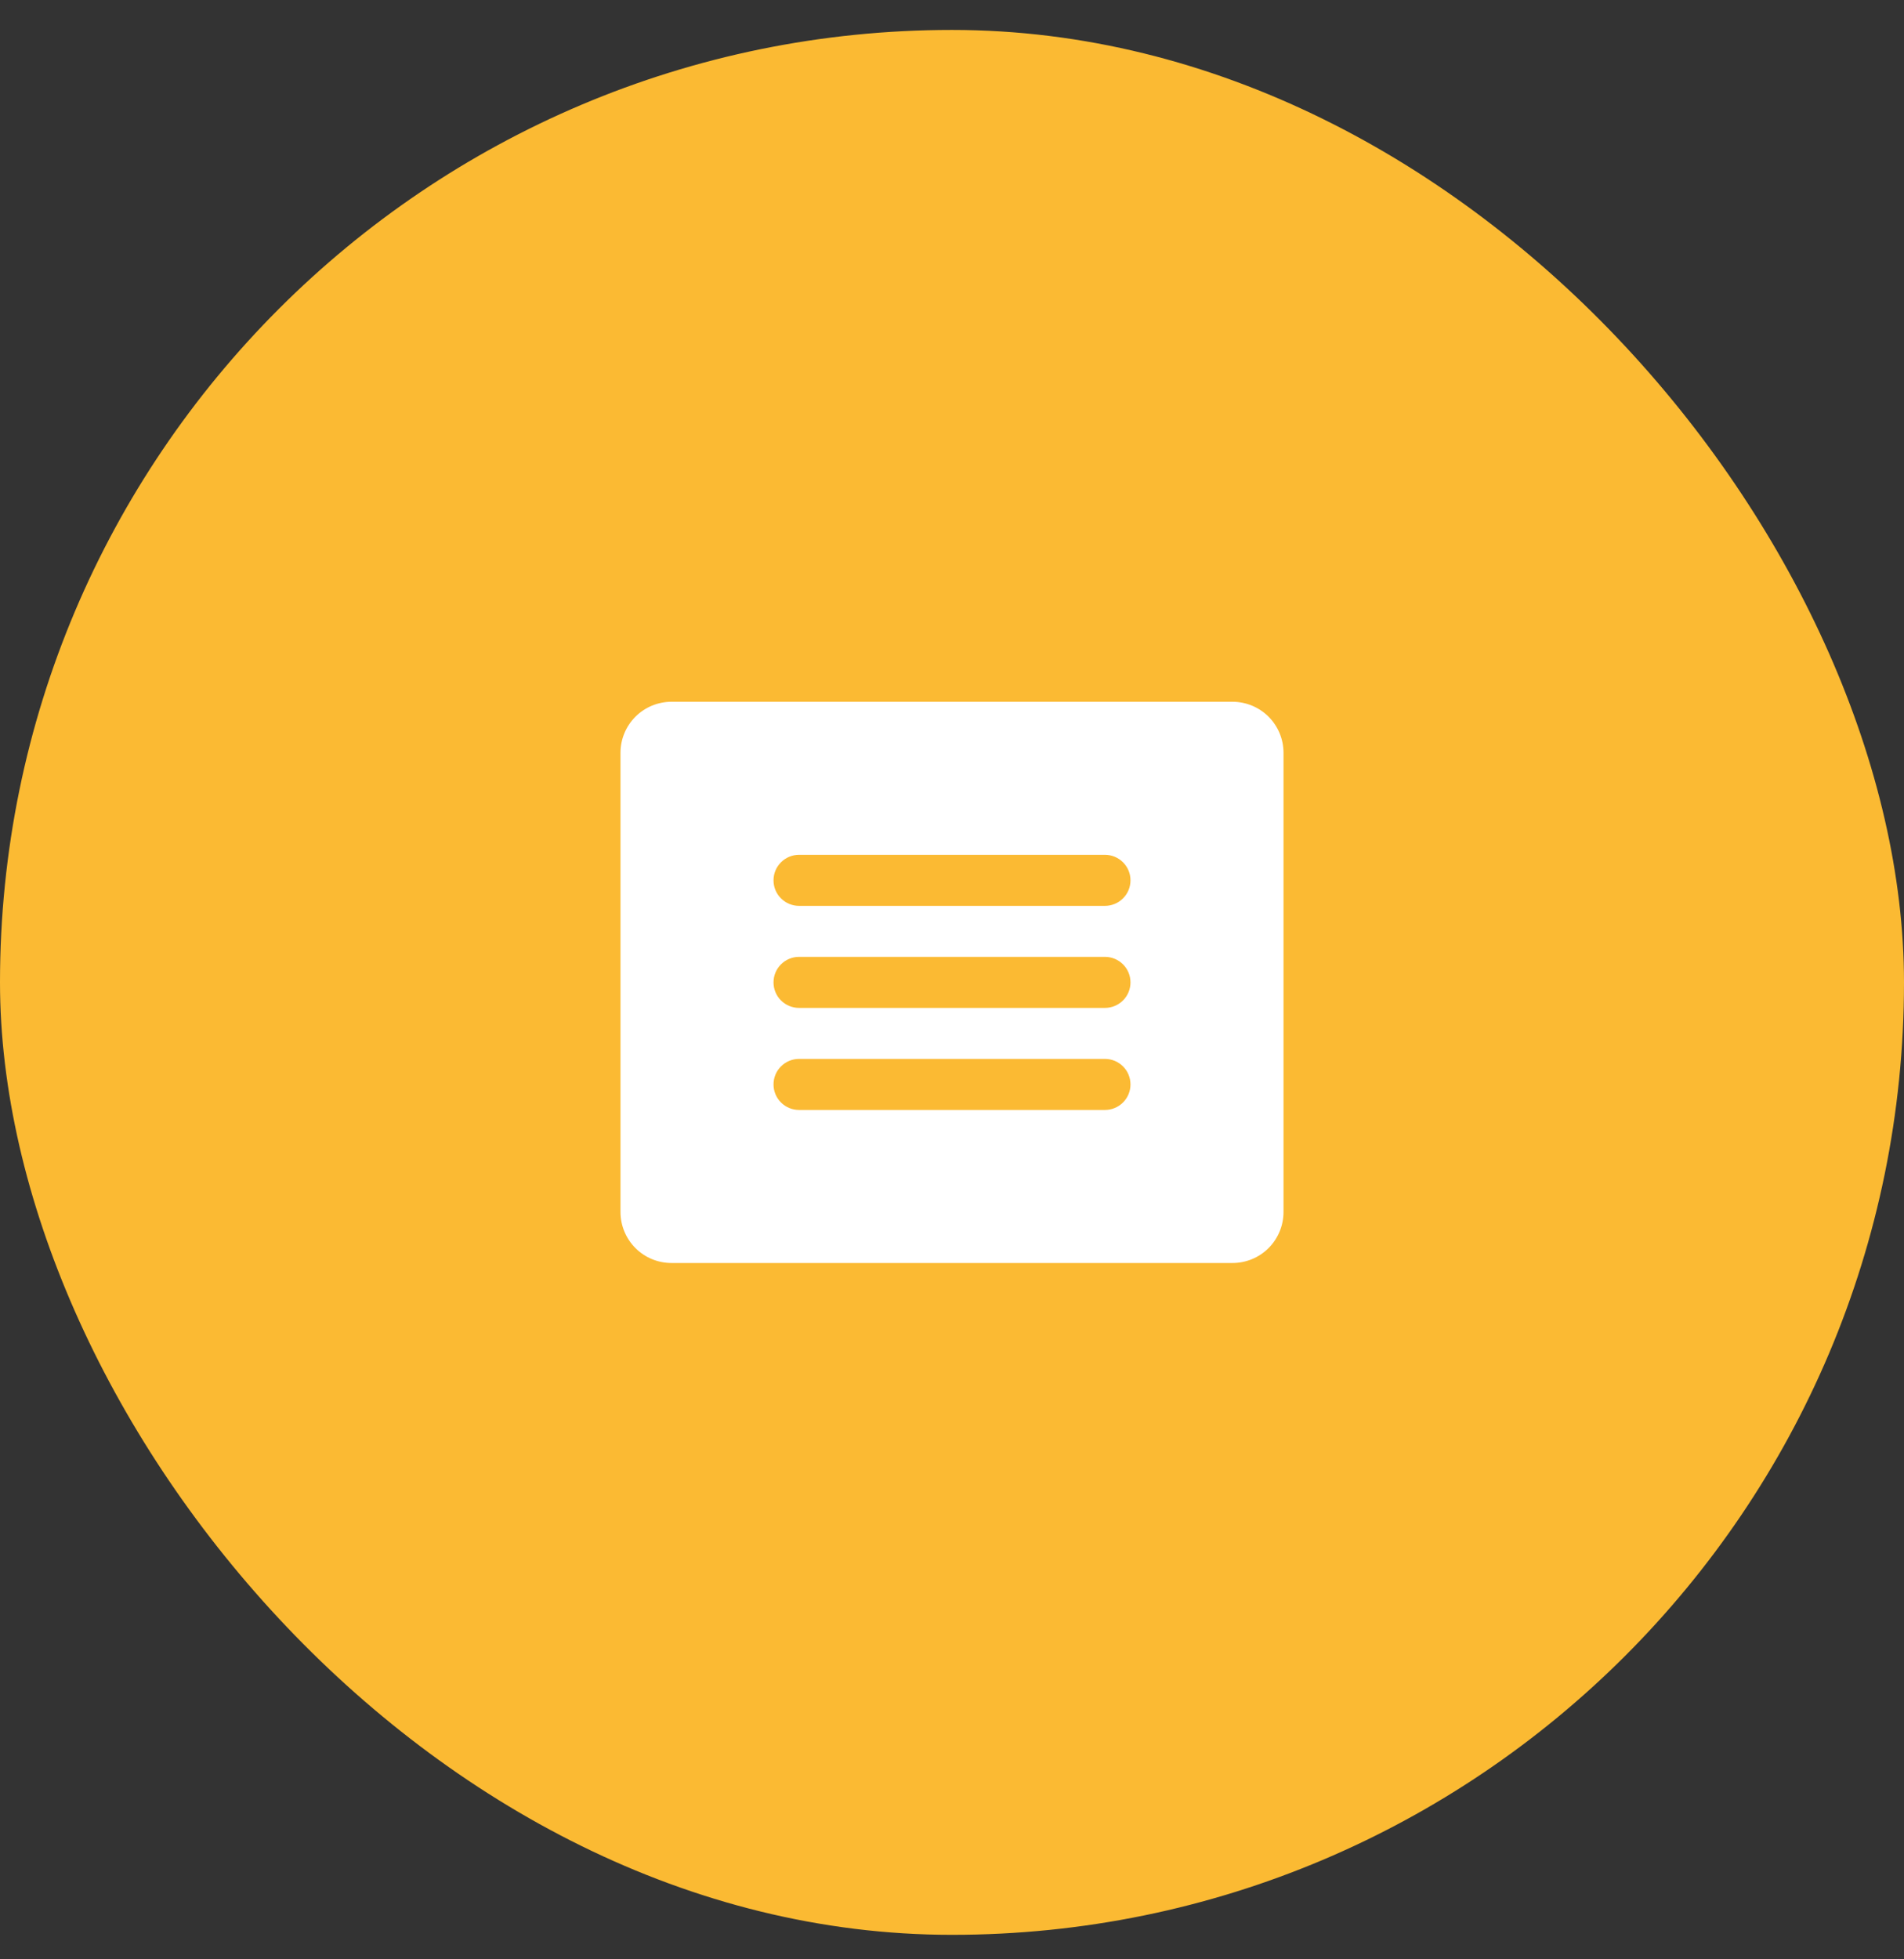
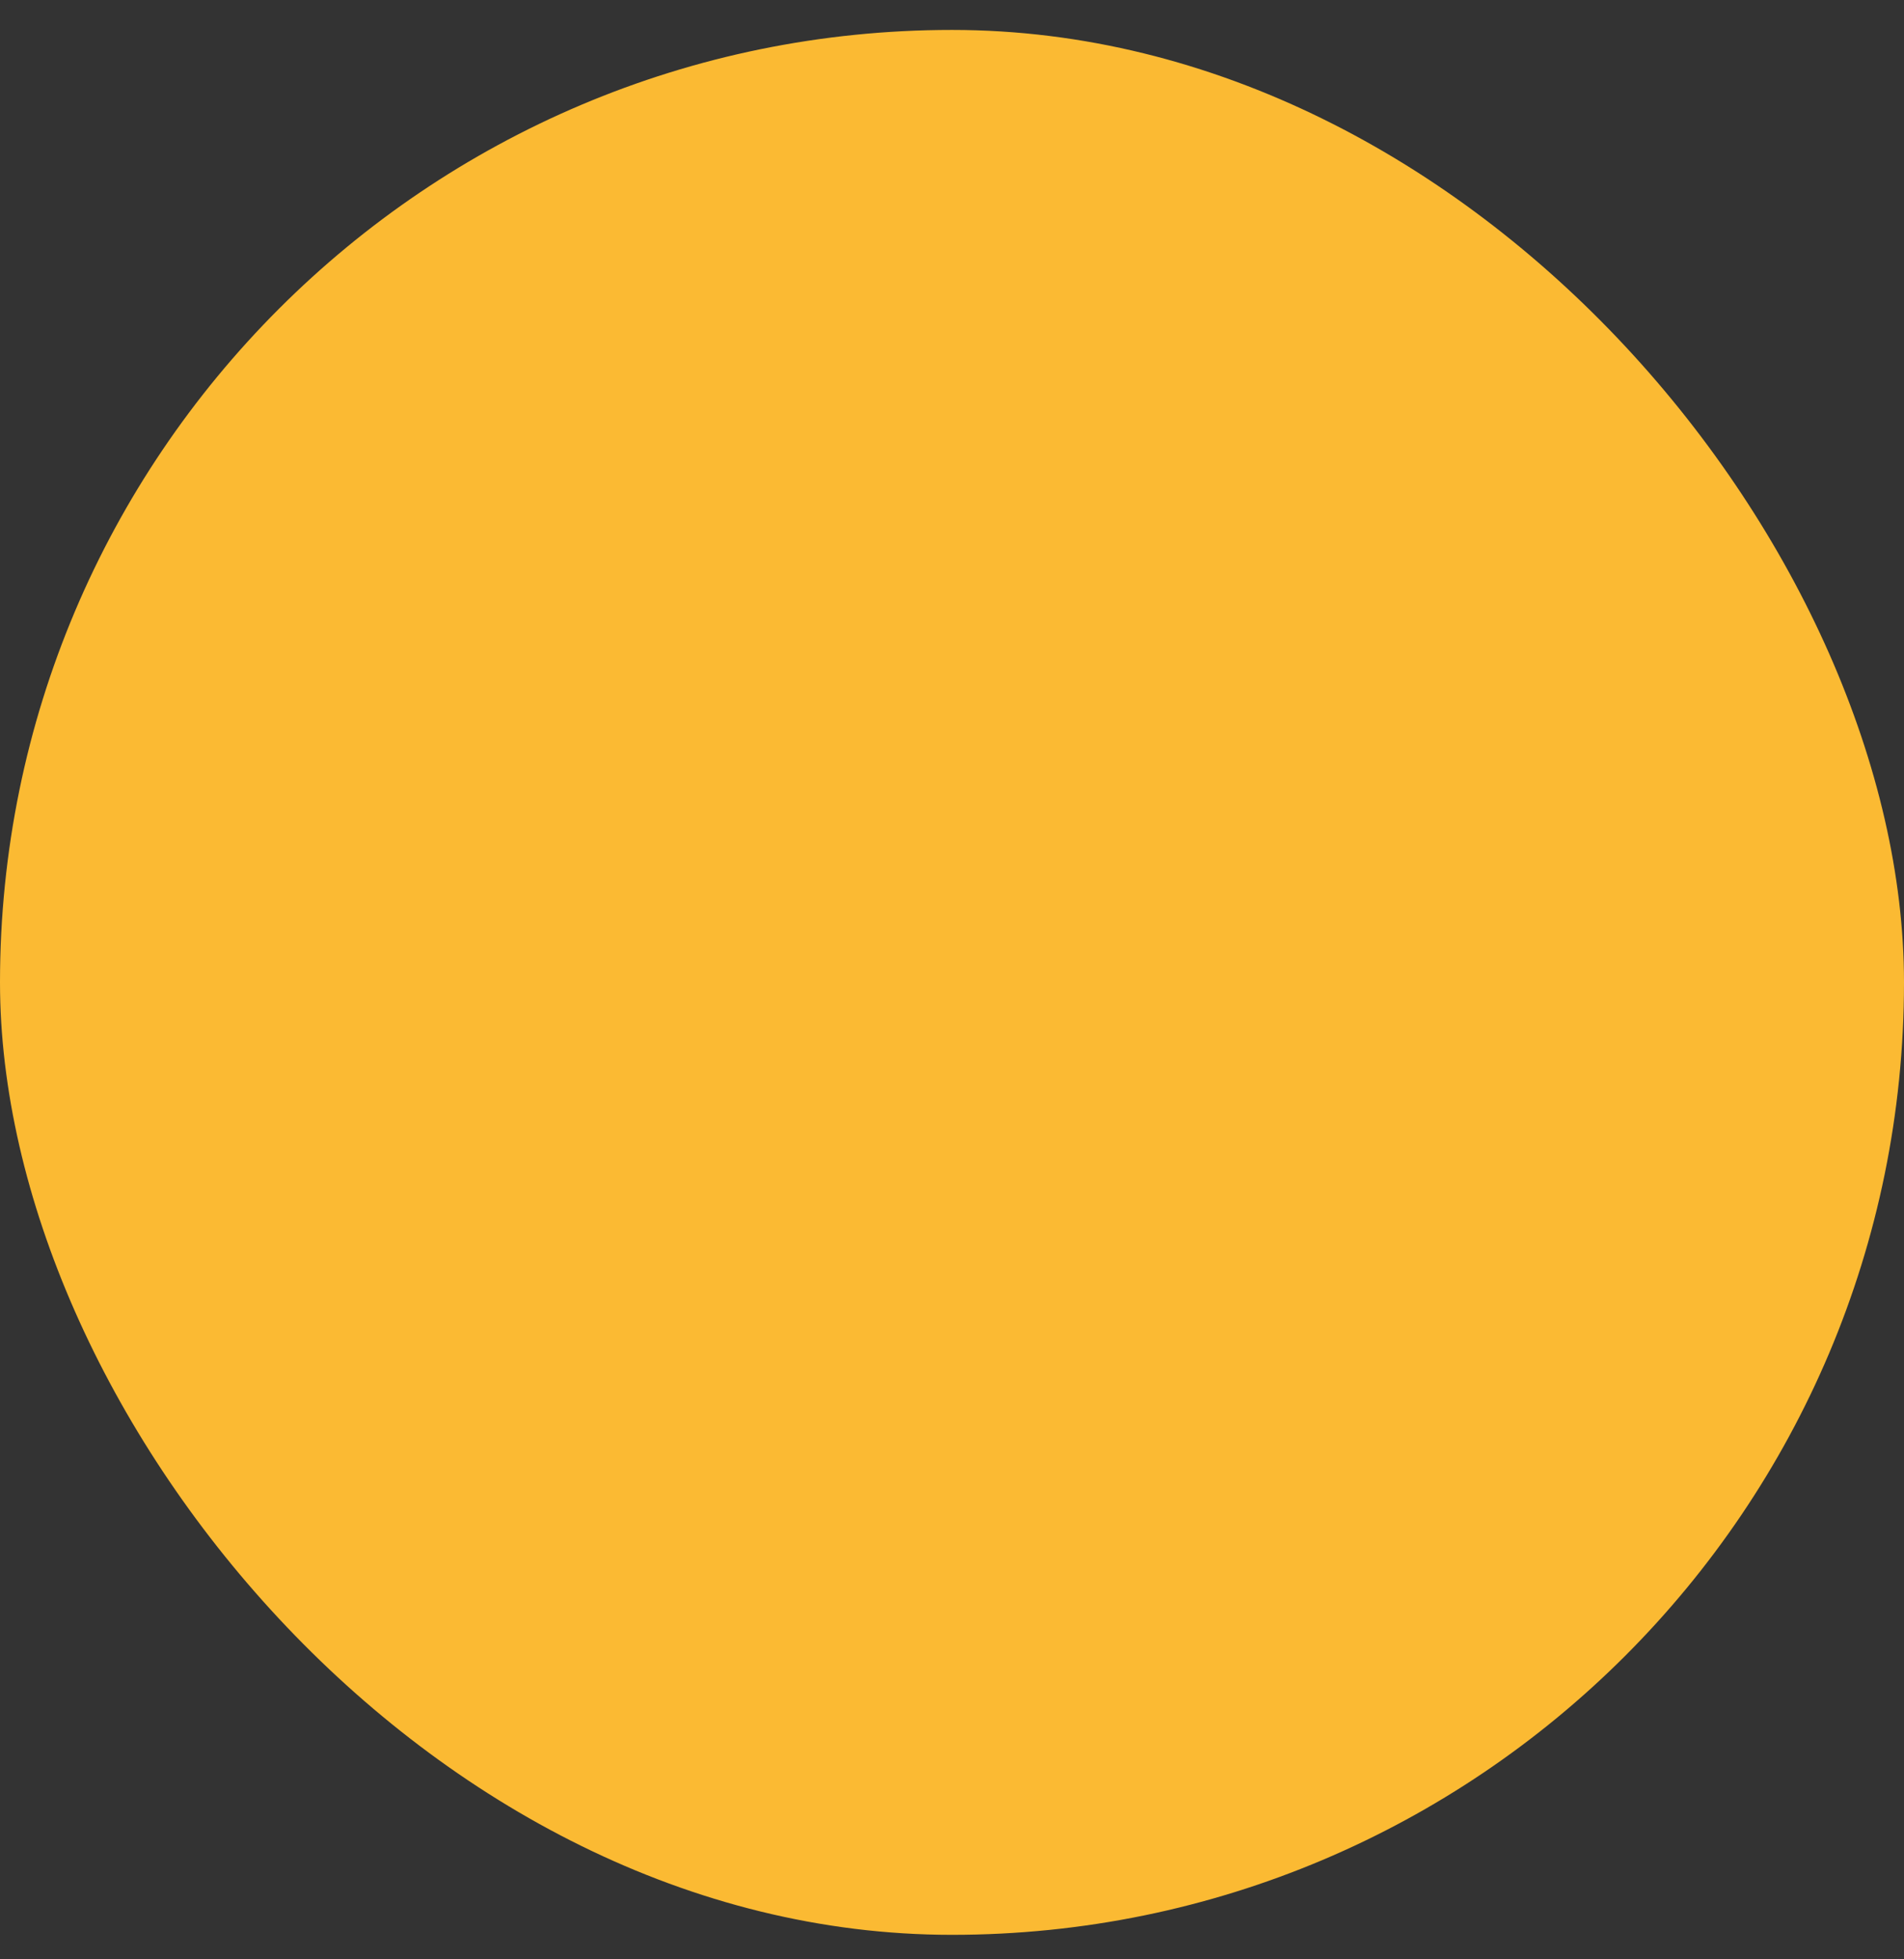
<svg xmlns="http://www.w3.org/2000/svg" width="35" height="36" viewBox="0 0 35 36" fill="none">
  <rect x="0" y="0" width="35" height="36" fill="#333333" stroke="none" />
  <rect y="0.55" width="35" height="35" rx="17.5" fill="#FBBA33" />
-   <path d="M22.656 12.894H12.344C12.095 12.894 11.857 12.993 11.681 13.168C11.505 13.344 11.406 13.583 11.406 13.831V22.269C11.406 22.517 11.505 22.756 11.681 22.932C11.857 23.108 12.095 23.206 12.344 23.206H22.656C22.905 23.206 23.143 23.108 23.319 22.932C23.495 22.756 23.594 22.517 23.594 22.269V13.831C23.594 13.583 23.495 13.344 23.319 13.168C23.143 12.993 22.905 12.894 22.656 12.894ZM20.312 20.394H14.688C14.563 20.394 14.444 20.344 14.356 20.256C14.268 20.169 14.219 20.049 14.219 19.925C14.219 19.801 14.268 19.681 14.356 19.594C14.444 19.506 14.563 19.456 14.688 19.456H20.312C20.437 19.456 20.556 19.506 20.644 19.594C20.732 19.681 20.781 19.801 20.781 19.925C20.781 20.049 20.732 20.169 20.644 20.256C20.556 20.344 20.437 20.394 20.312 20.394ZM20.312 18.519H14.688C14.563 18.519 14.444 18.469 14.356 18.381C14.268 18.294 14.219 18.174 14.219 18.05C14.219 17.926 14.268 17.806 14.356 17.719C14.444 17.631 14.563 17.581 14.688 17.581H20.312C20.437 17.581 20.556 17.631 20.644 17.719C20.732 17.806 20.781 17.926 20.781 18.05C20.781 18.174 20.732 18.294 20.644 18.381C20.556 18.469 20.437 18.519 20.312 18.519ZM20.312 16.644H14.688C14.563 16.644 14.444 16.594 14.356 16.506C14.268 16.419 14.219 16.299 14.219 16.175C14.219 16.051 14.268 15.931 14.356 15.844C14.444 15.756 14.563 15.706 14.688 15.706H20.312C20.437 15.706 20.556 15.756 20.644 15.844C20.732 15.931 20.781 16.051 20.781 16.175C20.781 16.299 20.732 16.419 20.644 16.506C20.556 16.594 20.437 16.644 20.312 16.644Z" fill="white" />
</svg>